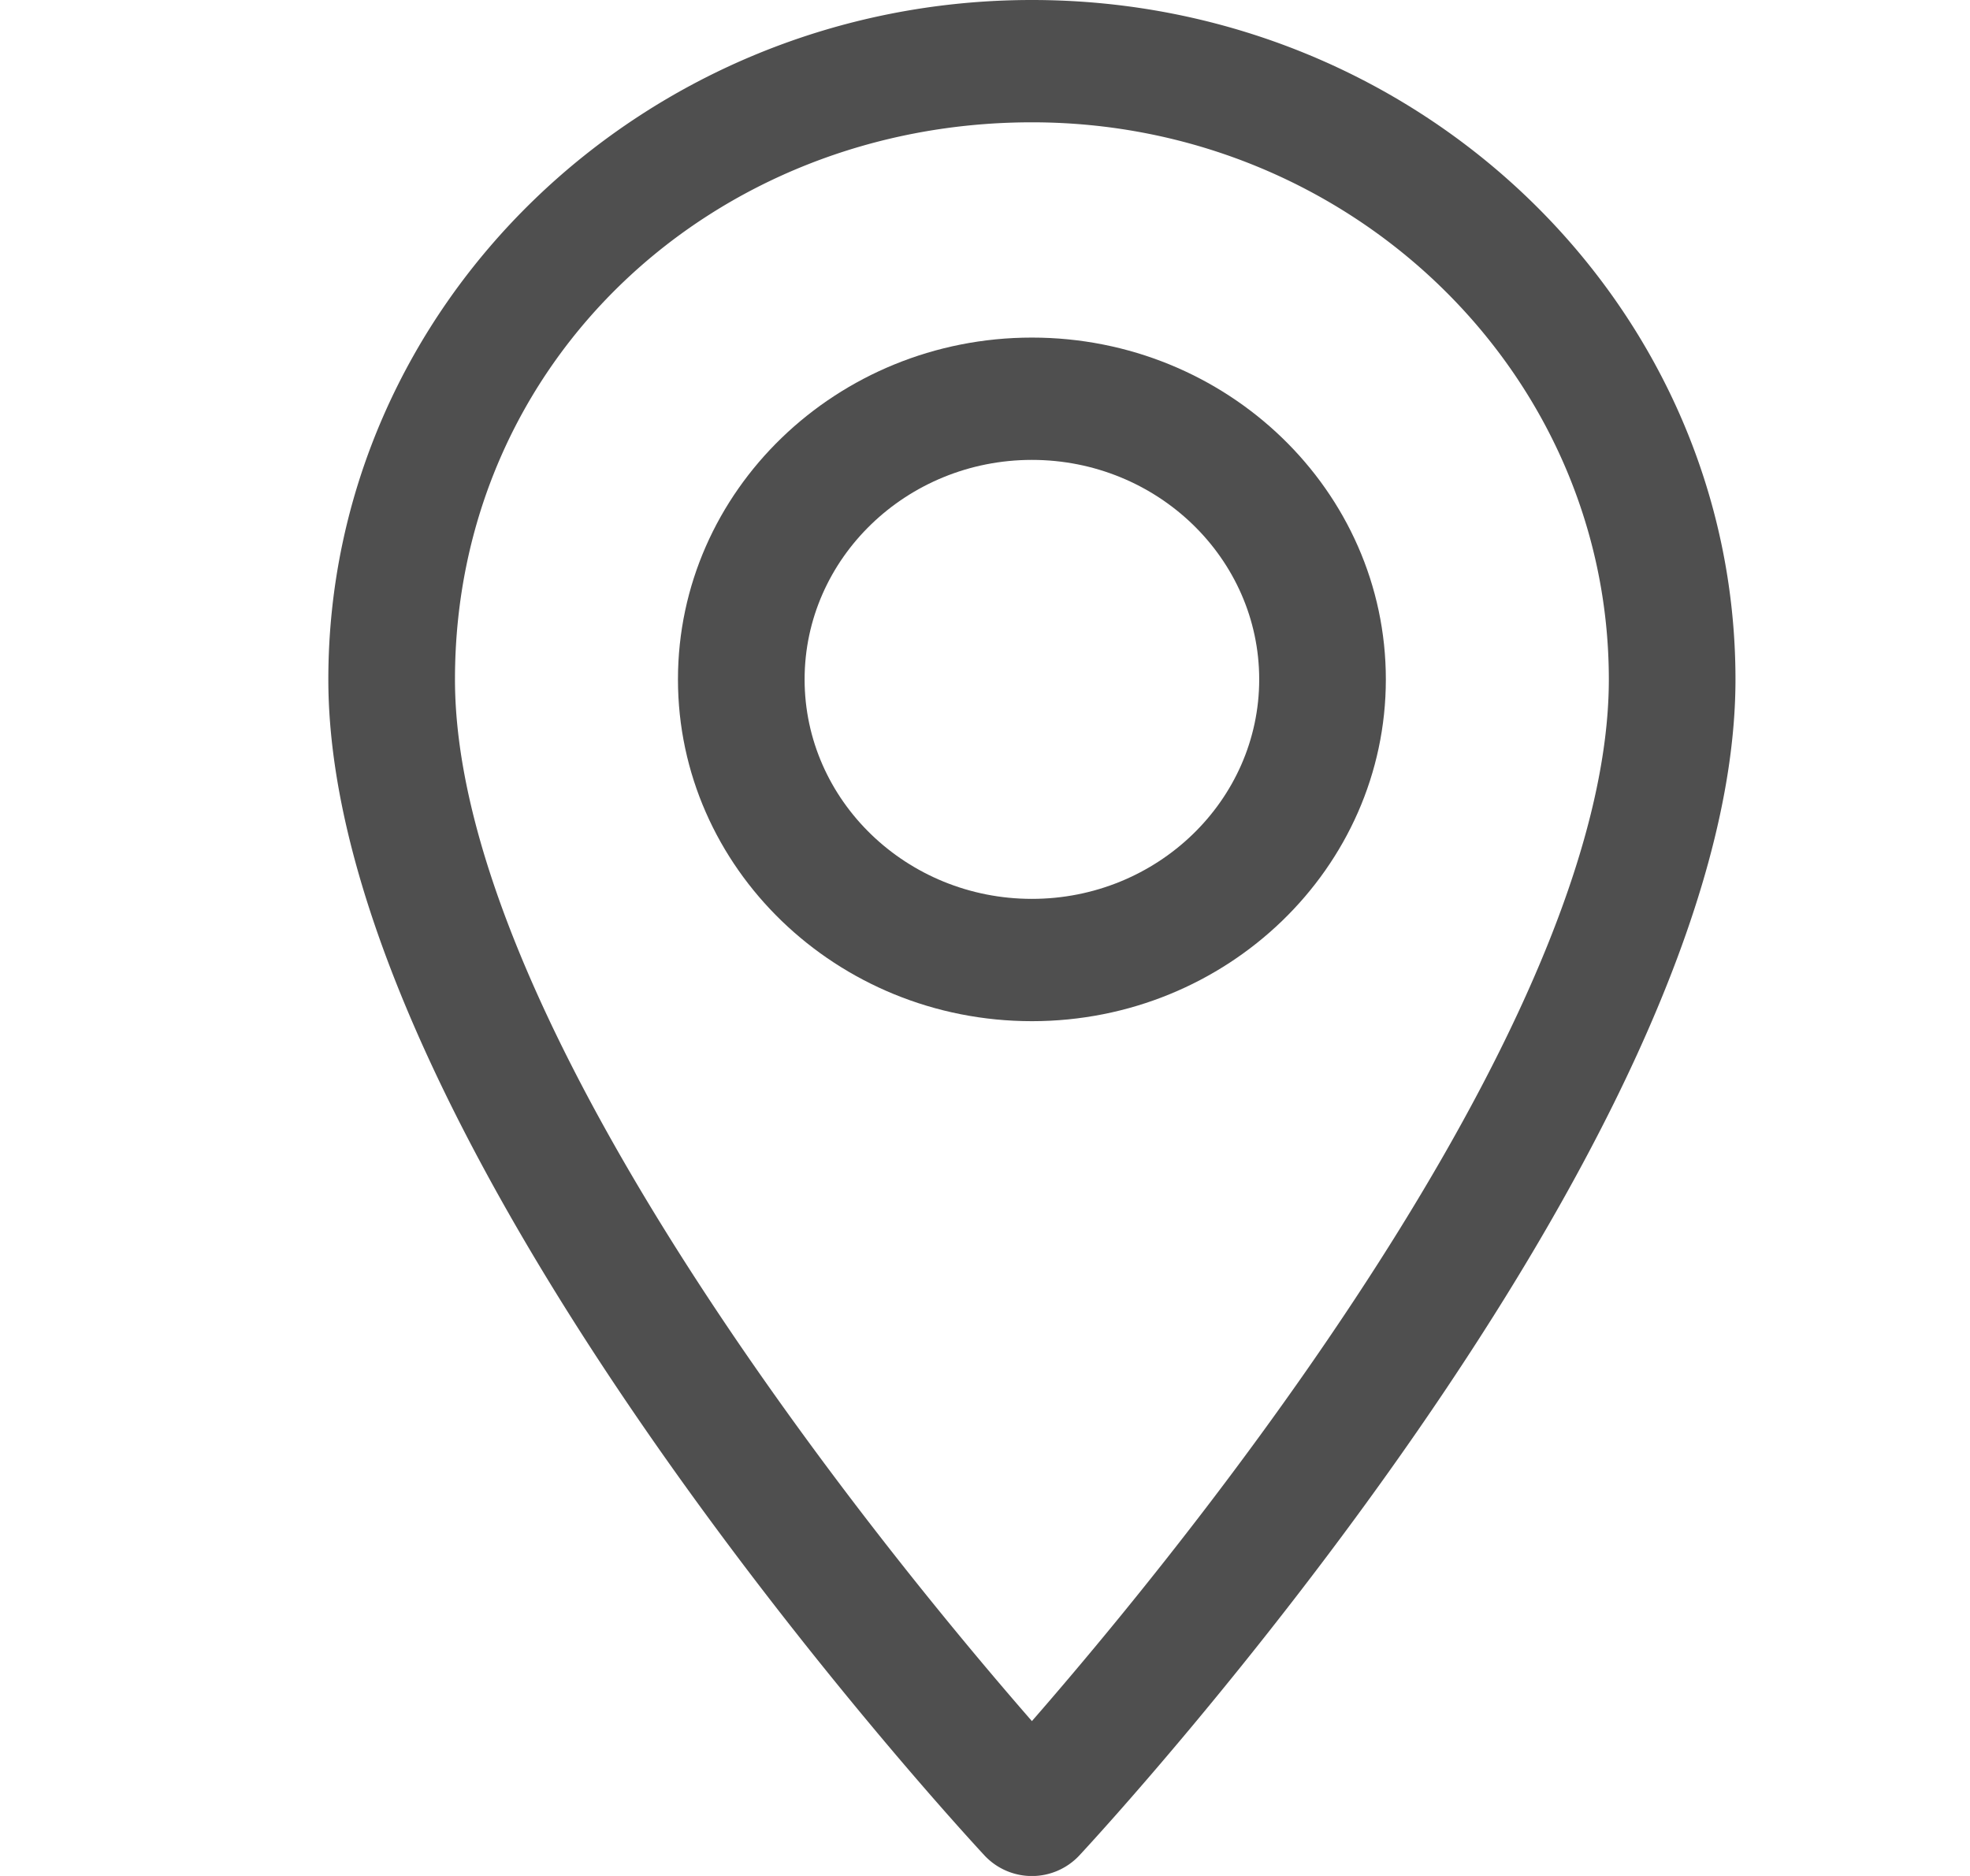
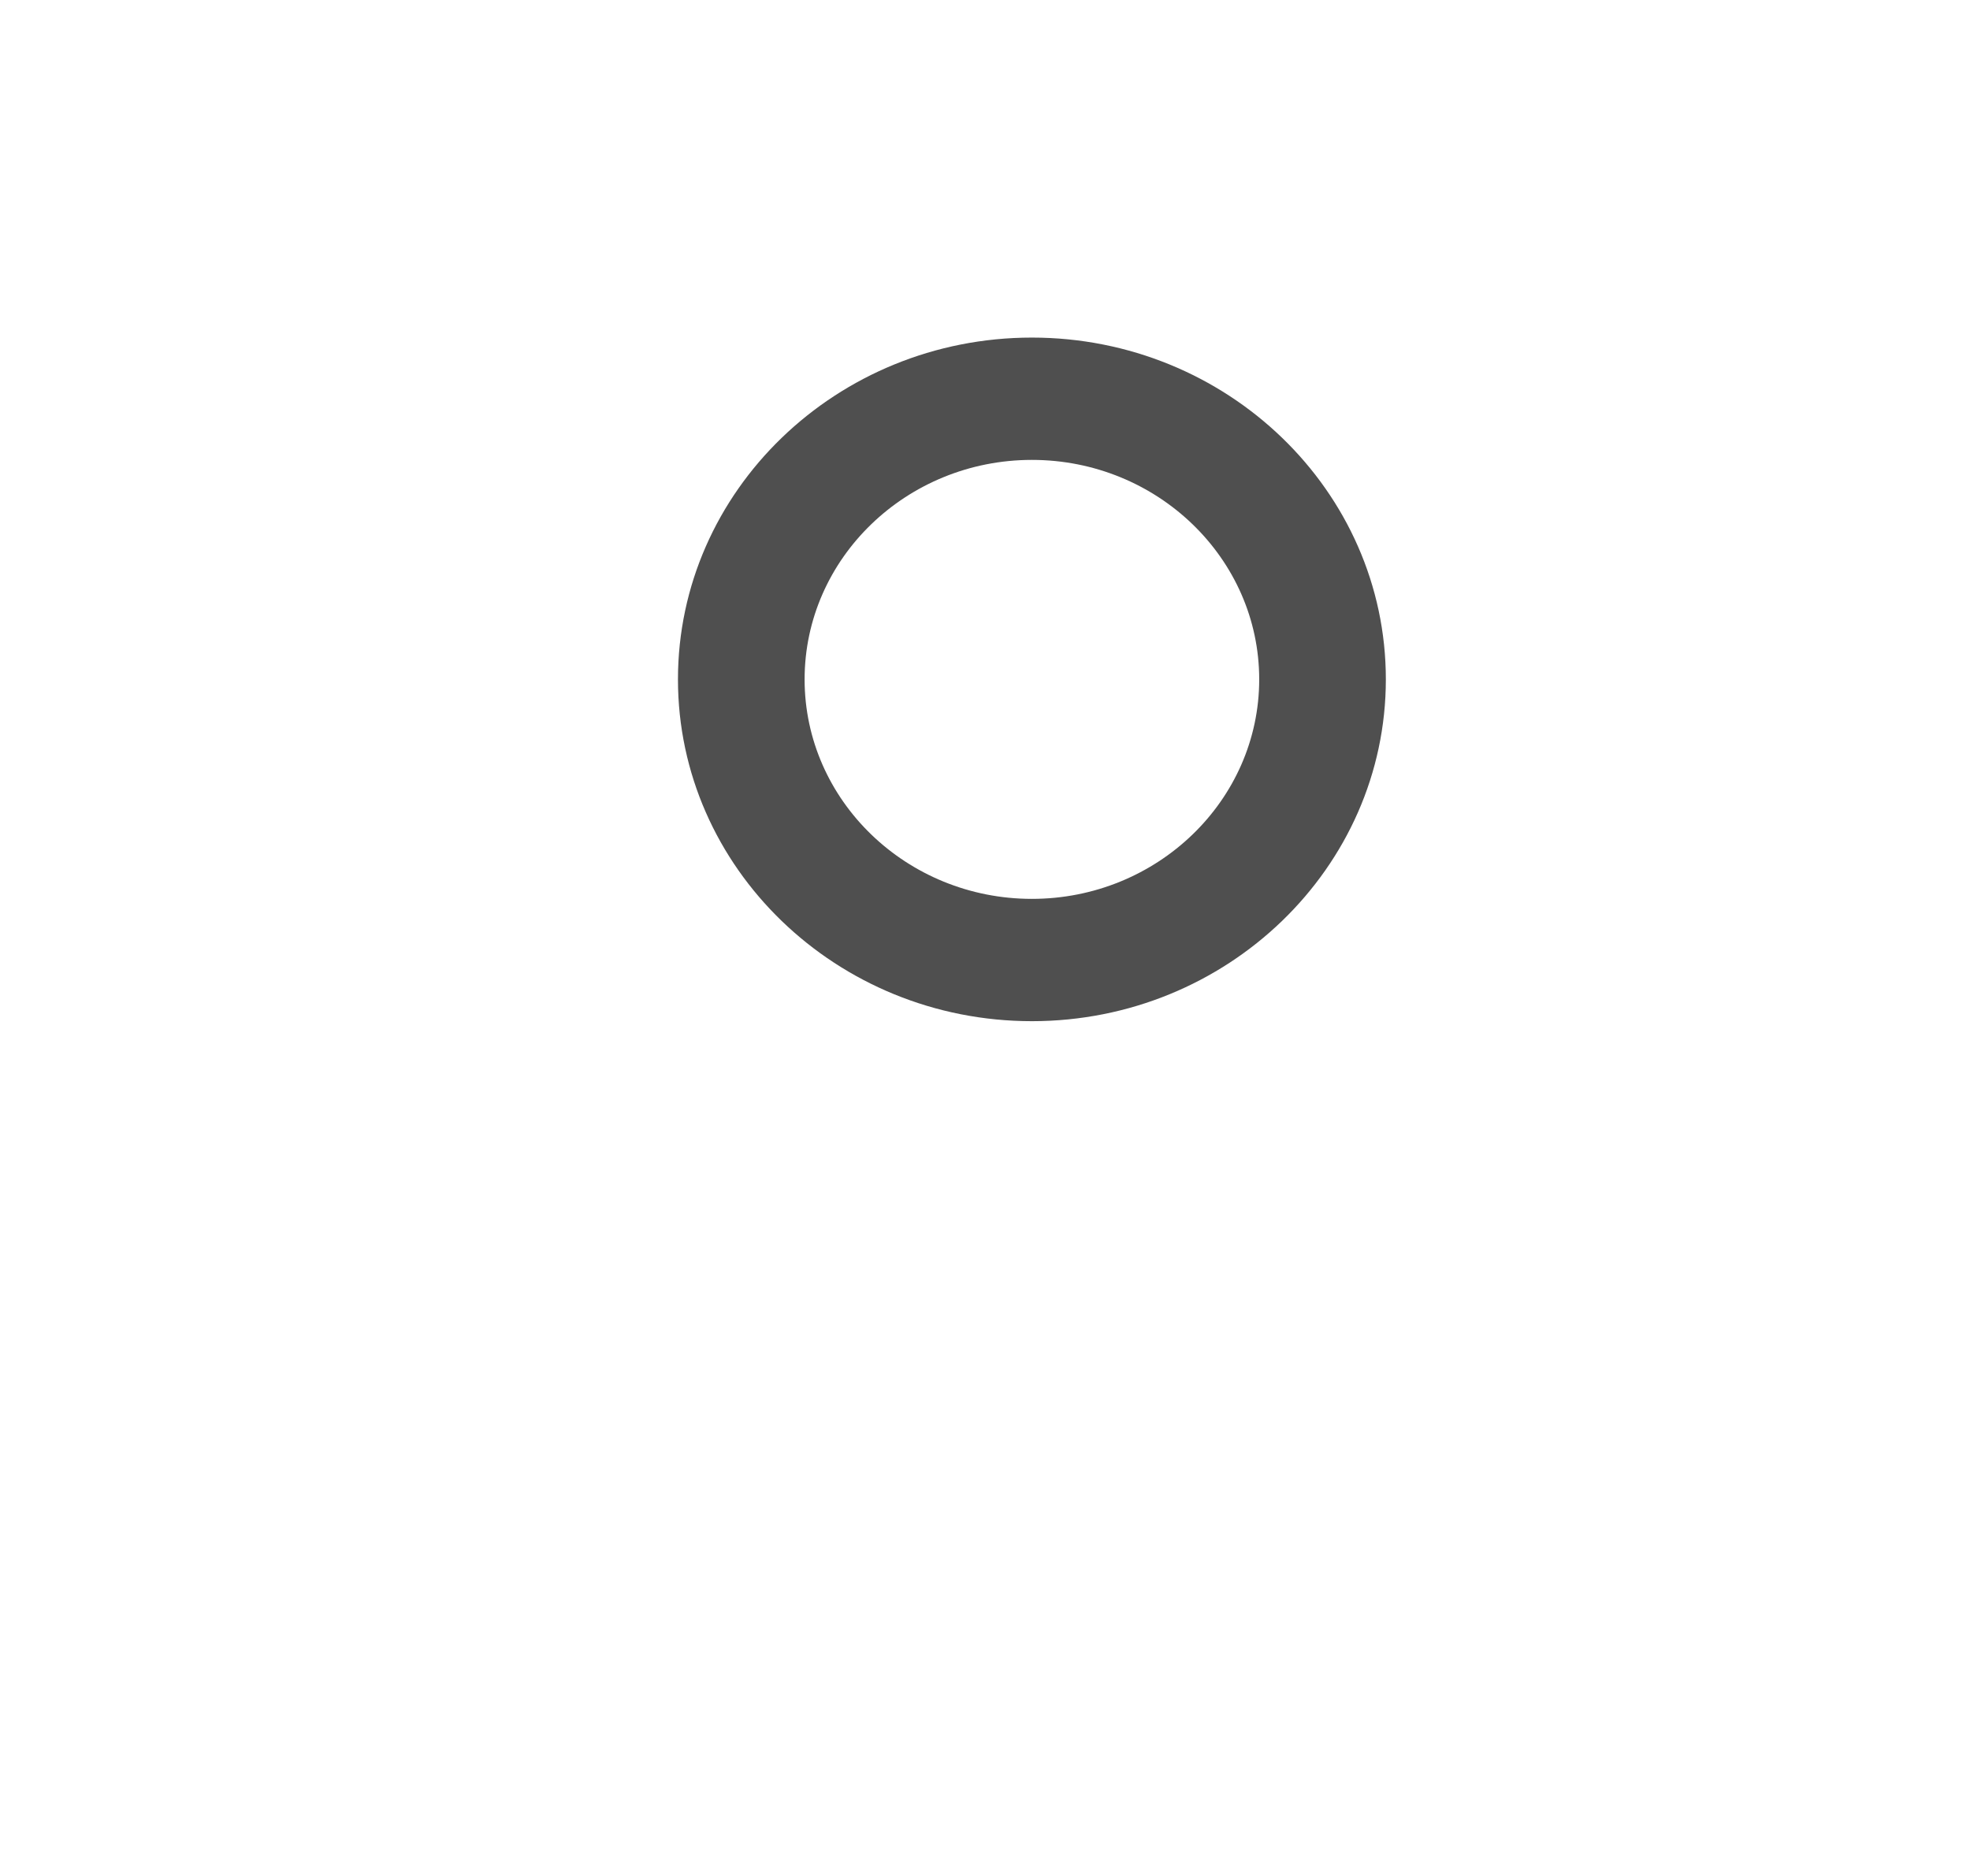
<svg xmlns="http://www.w3.org/2000/svg" width="21" height="20" fill="none">
  <g clip-path="url(#a)" fill="#4F4F4F">
-     <path d="M11 0C6.864 0 3.5 3.25 3.5 7.243c0 4.957 6.712 12.234 6.997 12.541a.692.692 0 0 0 1.006 0c.286-.307 6.997-7.584 6.997-12.54C18.5 3.25 15.136 0 11 0Zm0 18.349c-2.259-2.592-6.15-7.704-6.15-11.106 0-3.401 2.76-5.939 6.15-5.939 3.391 0 6.15 2.664 6.15 5.94 0 3.401-3.89 8.513-6.15 11.105Z" />
    <path d="M11 3.599c-2.08 0-3.773 1.634-3.773 3.644 0 2.01 1.692 3.644 3.773 3.644 2.08 0 3.773-1.635 3.773-3.644 0-2.01-1.692-3.644-3.773-3.644Zm0 5.984c-1.336 0-2.423-1.05-2.423-2.34 0-1.29 1.087-2.34 2.423-2.34s2.423 1.05 2.423 2.34c0 1.29-1.087 2.34-2.423 2.34Z" />
  </g>
  <defs>
    <clipPath id="a">
      <path fill="#fff" transform="translate(.5)" d="M0 0h20v20H0z" />
    </clipPath>
  </defs>
</svg>